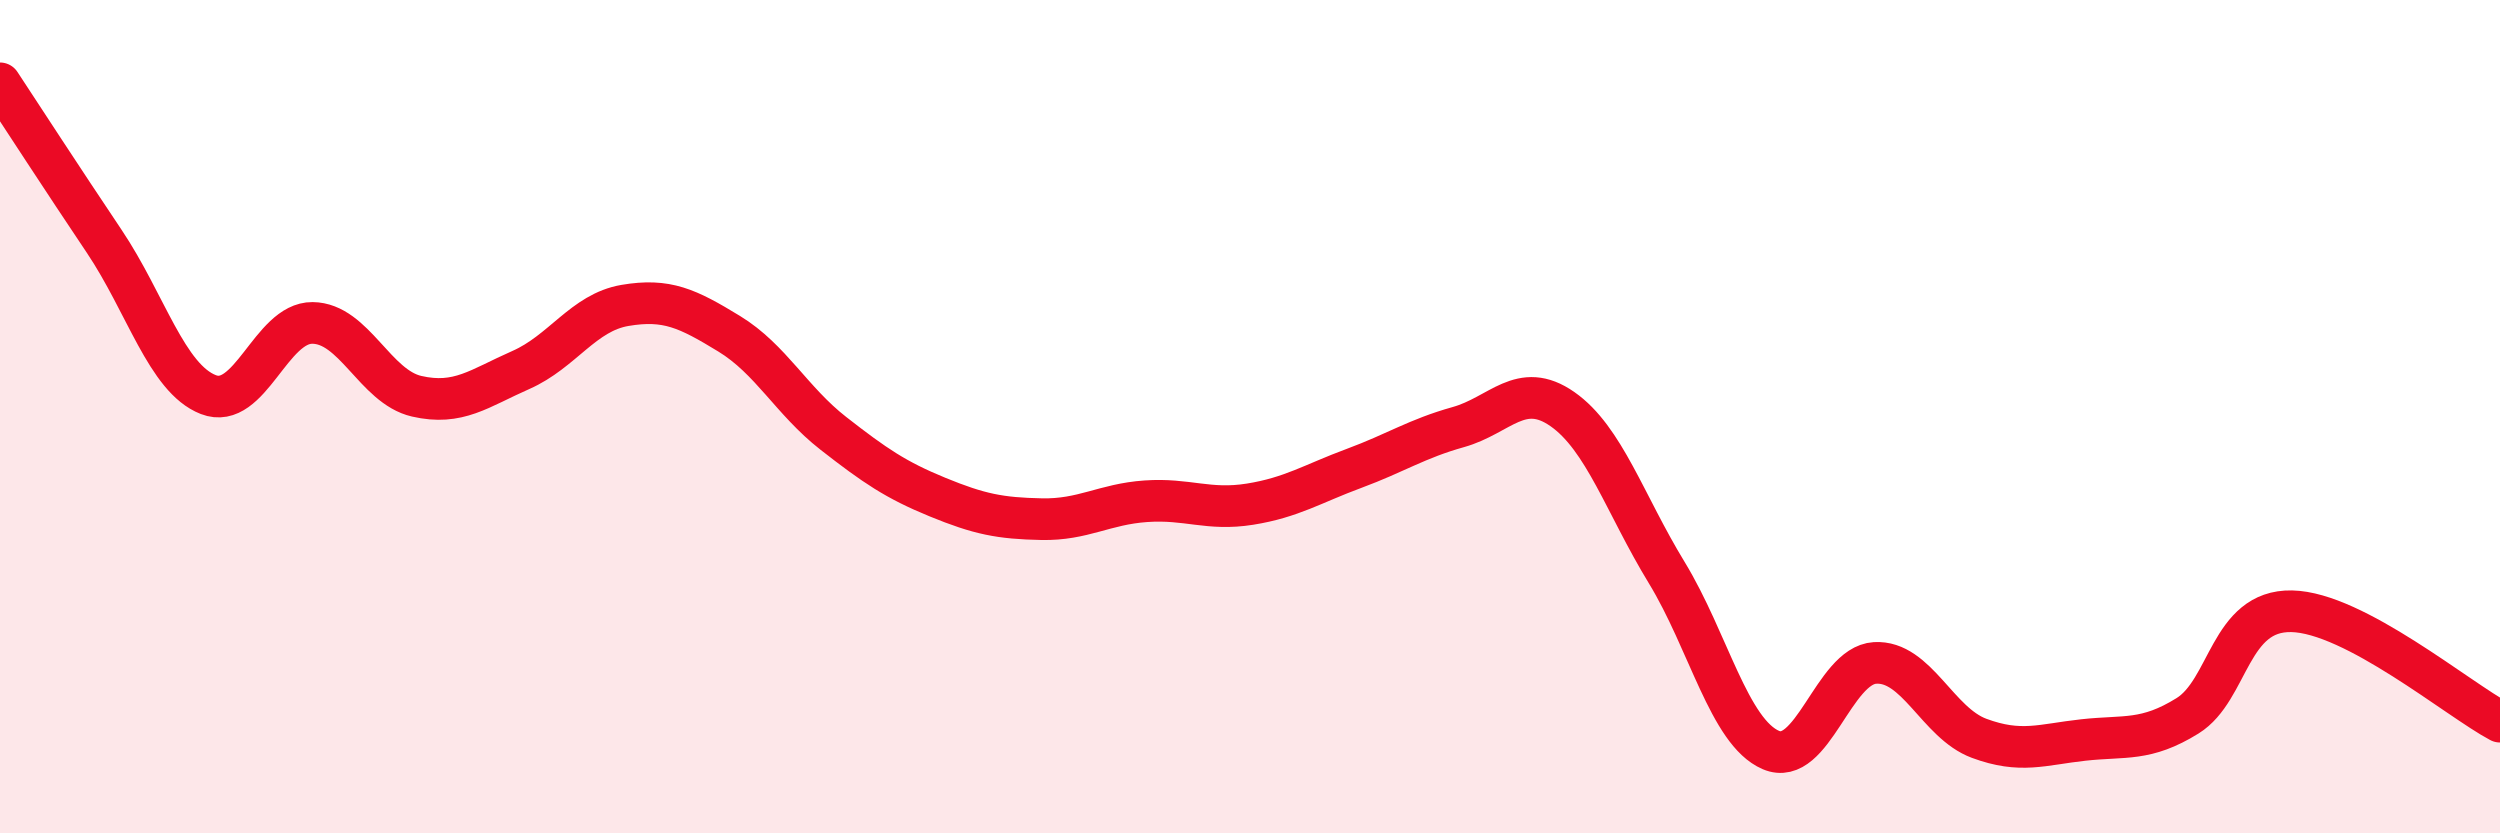
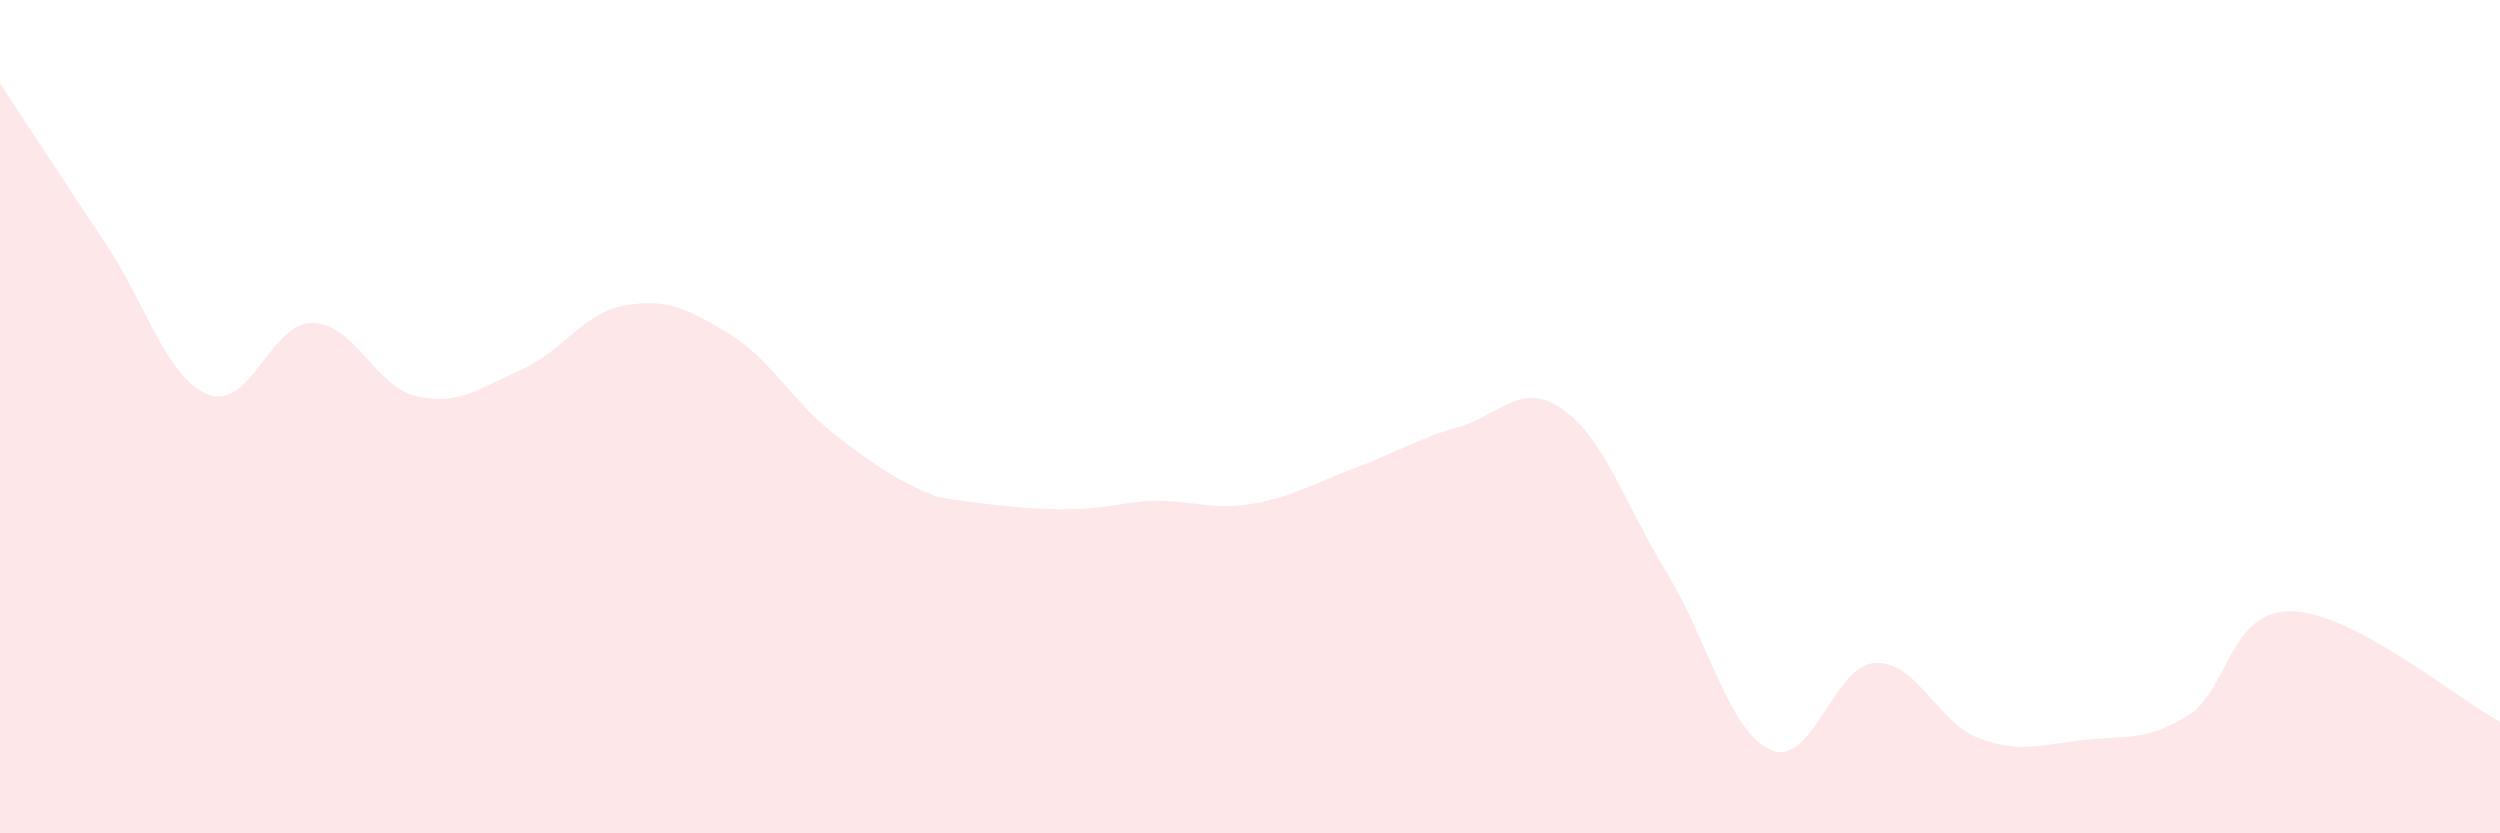
<svg xmlns="http://www.w3.org/2000/svg" width="60" height="20" viewBox="0 0 60 20">
-   <path d="M 0,2 C 0.5,2.76 1.5,4.3 2.5,5.79 C 3.5,7.28 4,9.08 5,9.47 C 6,9.86 6.5,7.74 7.5,7.75 C 8.5,7.76 9,9.28 10,9.51 C 11,9.74 11.5,9.32 12.5,8.88 C 13.5,8.44 14,7.5 15,7.33 C 16,7.16 16.5,7.4 17.5,8.01 C 18.5,8.62 19,9.62 20,10.4 C 21,11.18 21.5,11.52 22.5,11.93 C 23.5,12.34 24,12.44 25,12.46 C 26,12.48 26.5,12.1 27.5,12.03 C 28.5,11.96 29,12.26 30,12.1 C 31,11.94 31.5,11.61 32.5,11.24 C 33.5,10.87 34,10.53 35,10.25 C 36,9.97 36.5,9.12 37.5,9.82 C 38.5,10.52 39,12.1 40,13.74 C 41,15.38 41.5,17.57 42.5,18 C 43.5,18.43 44,15.97 45,15.91 C 46,15.85 46.5,17.35 47.5,17.72 C 48.5,18.09 49,17.87 50,17.76 C 51,17.65 51.5,17.8 52.5,17.18 C 53.5,16.56 53.5,14.64 55,14.67 C 56.5,14.7 59,16.79 60,17.32L60 20L0 20Z" fill="#EB0A25" opacity="0.1" stroke-linecap="round" stroke-linejoin="round" />
-   <path d="M 0,2 C 0.5,2.76 1.5,4.3 2.5,5.79 C 3.5,7.28 4,9.08 5,9.47 C 6,9.86 6.5,7.74 7.5,7.75 C 8.5,7.76 9,9.28 10,9.51 C 11,9.74 11.5,9.32 12.5,8.88 C 13.5,8.44 14,7.5 15,7.33 C 16,7.16 16.5,7.4 17.5,8.01 C 18.5,8.62 19,9.62 20,10.4 C 21,11.18 21.5,11.52 22.5,11.93 C 23.5,12.34 24,12.44 25,12.46 C 26,12.48 26.5,12.1 27.5,12.03 C 28.5,11.96 29,12.26 30,12.1 C 31,11.94 31.5,11.61 32.5,11.24 C 33.5,10.87 34,10.53 35,10.25 C 36,9.97 36.5,9.12 37.5,9.82 C 38.5,10.52 39,12.1 40,13.74 C 41,15.38 41.5,17.57 42.5,18 C 43.5,18.43 44,15.97 45,15.91 C 46,15.85 46.5,17.35 47.5,17.72 C 48.5,18.09 49,17.87 50,17.76 C 51,17.65 51.5,17.8 52.5,17.18 C 53.5,16.56 53.5,14.64 55,14.67 C 56.5,14.7 59,16.79 60,17.32" stroke="#EB0A25" stroke-width="1" fill="none" stroke-linecap="round" stroke-linejoin="round" />
+   <path d="M 0,2 C 0.5,2.76 1.5,4.3 2.5,5.79 C 3.5,7.28 4,9.08 5,9.47 C 6,9.86 6.5,7.74 7.5,7.75 C 8.5,7.76 9,9.28 10,9.51 C 11,9.74 11.5,9.32 12.5,8.88 C 13.5,8.44 14,7.5 15,7.33 C 16,7.16 16.5,7.4 17.5,8.01 C 18.5,8.62 19,9.62 20,10.4 C 21,11.18 21.5,11.52 22.5,11.93 C 26,12.48 26.5,12.1 27.5,12.03 C 28.5,11.96 29,12.26 30,12.1 C 31,11.94 31.5,11.61 32.5,11.24 C 33.5,10.87 34,10.53 35,10.25 C 36,9.97 36.5,9.12 37.5,9.82 C 38.5,10.52 39,12.1 40,13.74 C 41,15.38 41.5,17.57 42.5,18 C 43.5,18.43 44,15.97 45,15.91 C 46,15.85 46.5,17.35 47.5,17.72 C 48.5,18.09 49,17.87 50,17.76 C 51,17.65 51.5,17.8 52.5,17.18 C 53.5,16.56 53.5,14.64 55,14.67 C 56.5,14.7 59,16.79 60,17.32L60 20L0 20Z" fill="#EB0A25" opacity="0.1" stroke-linecap="round" stroke-linejoin="round" />
</svg>